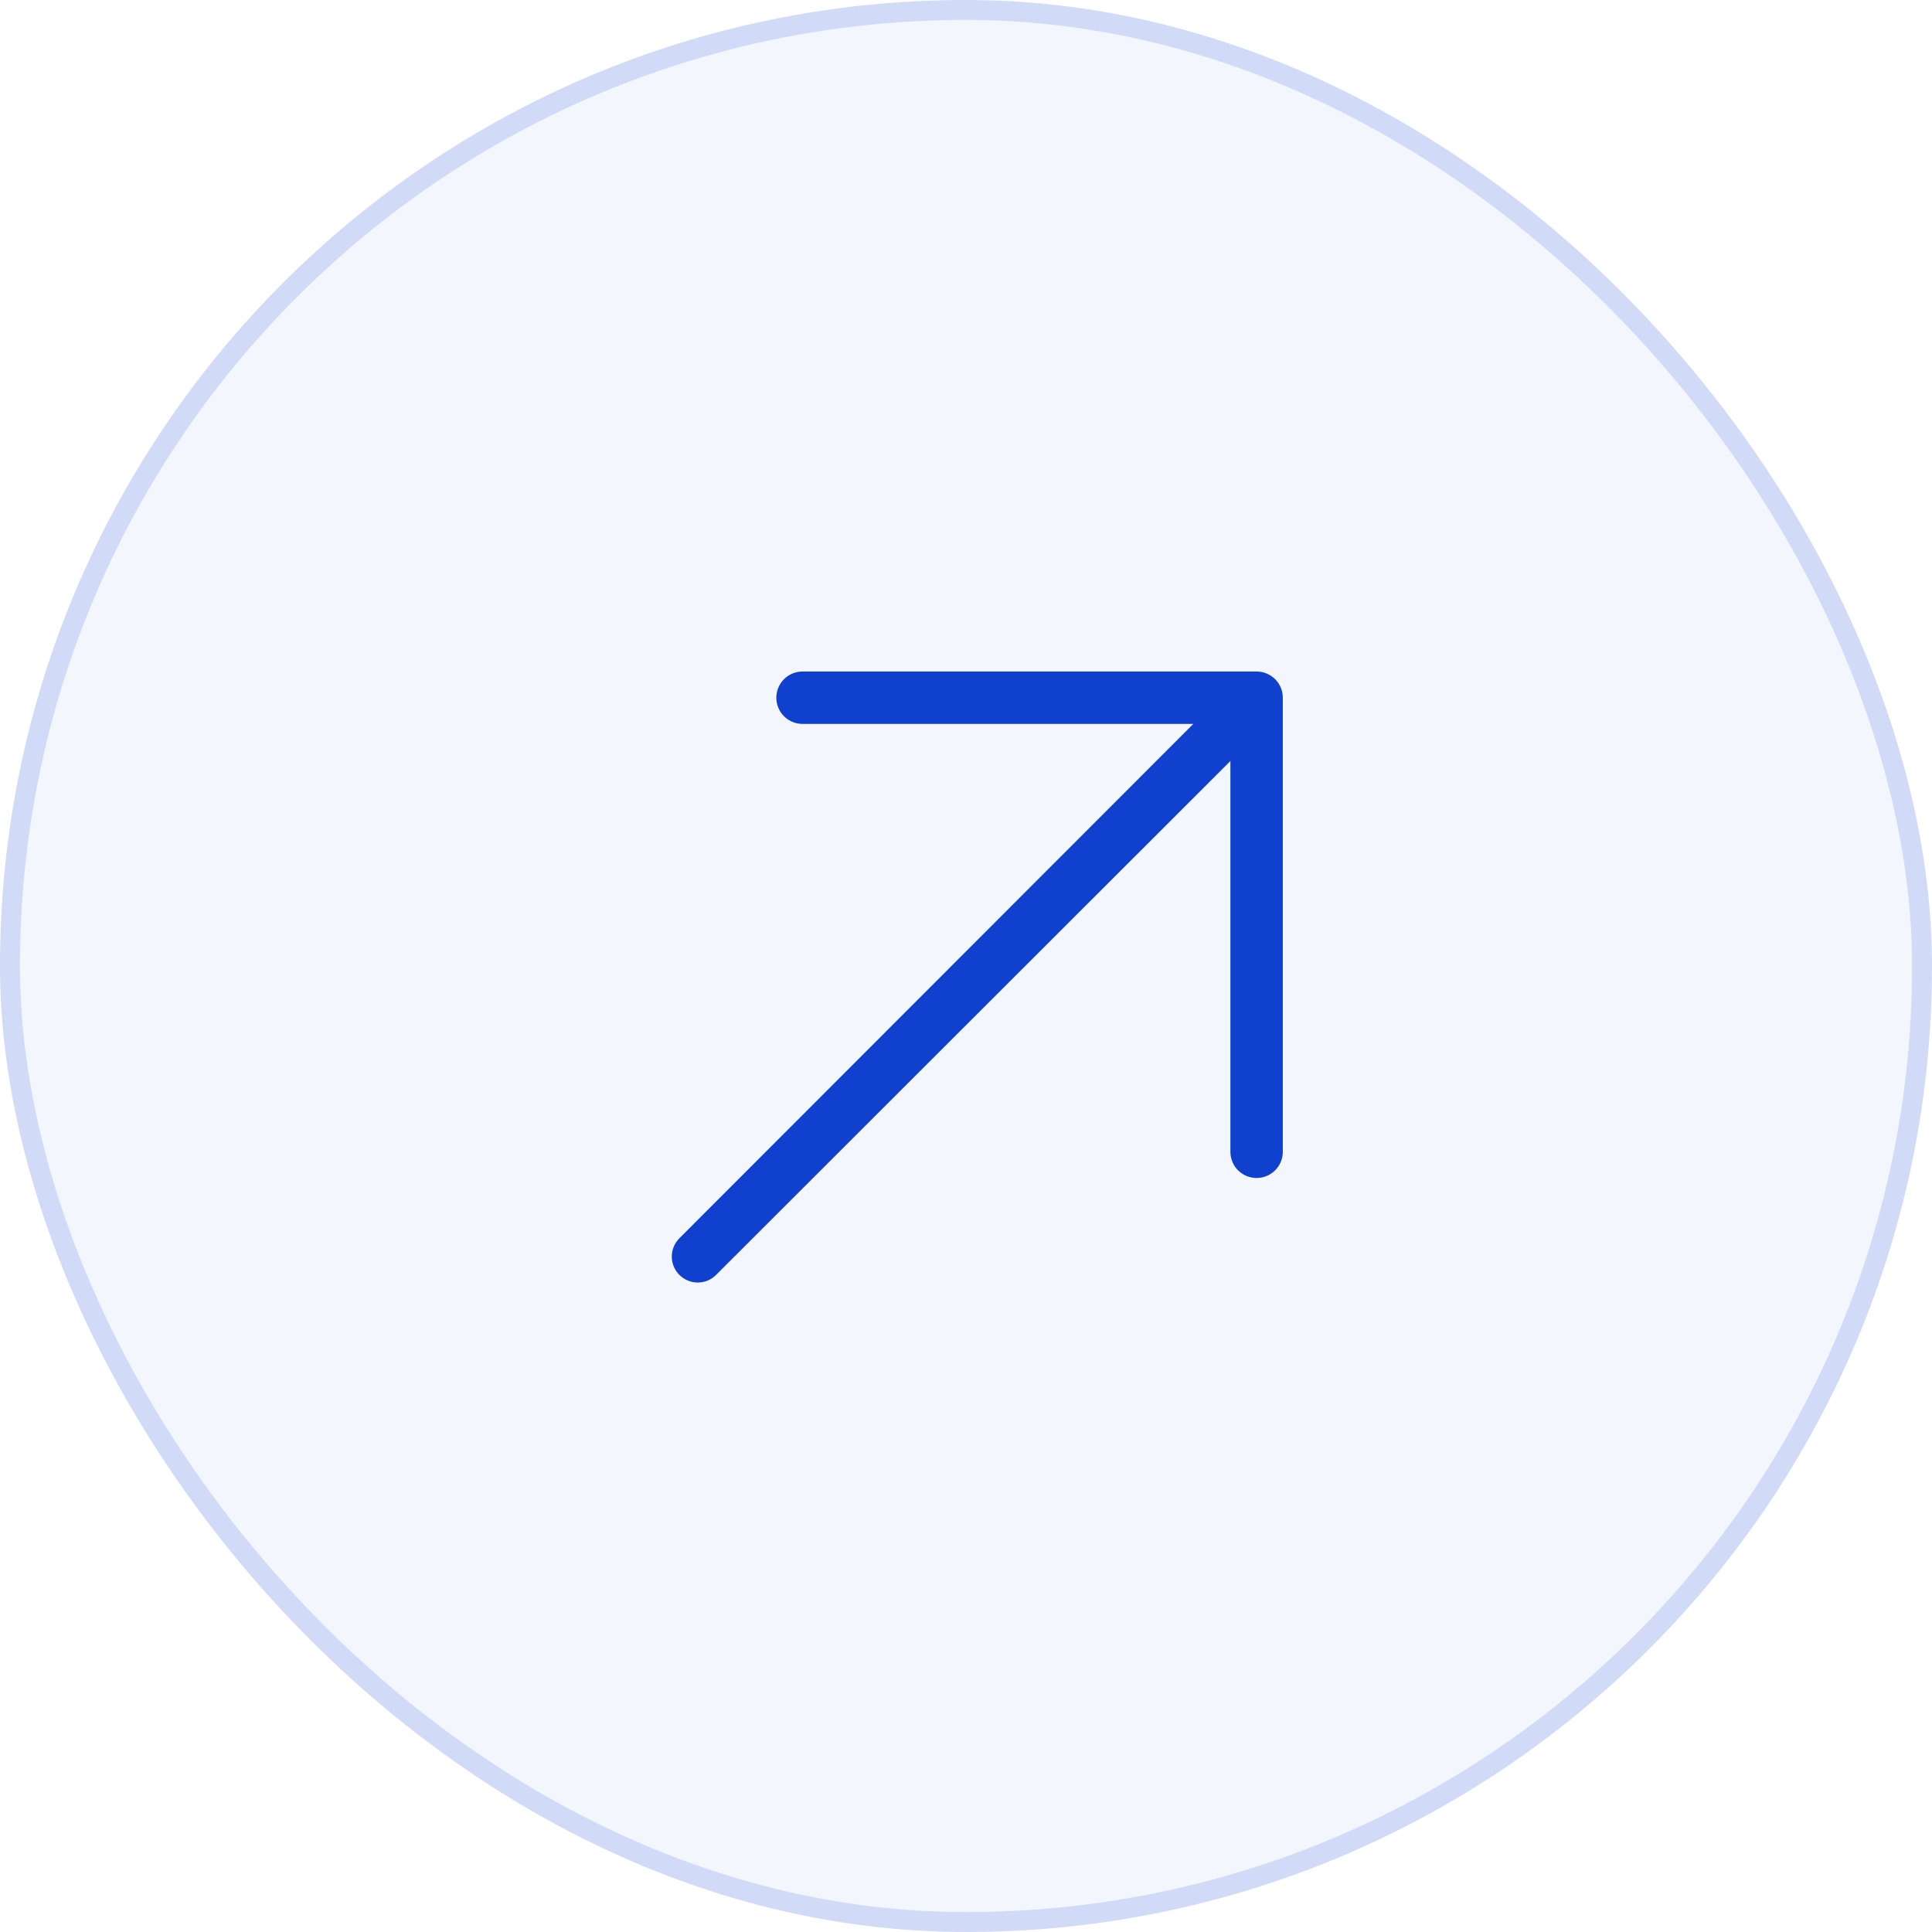
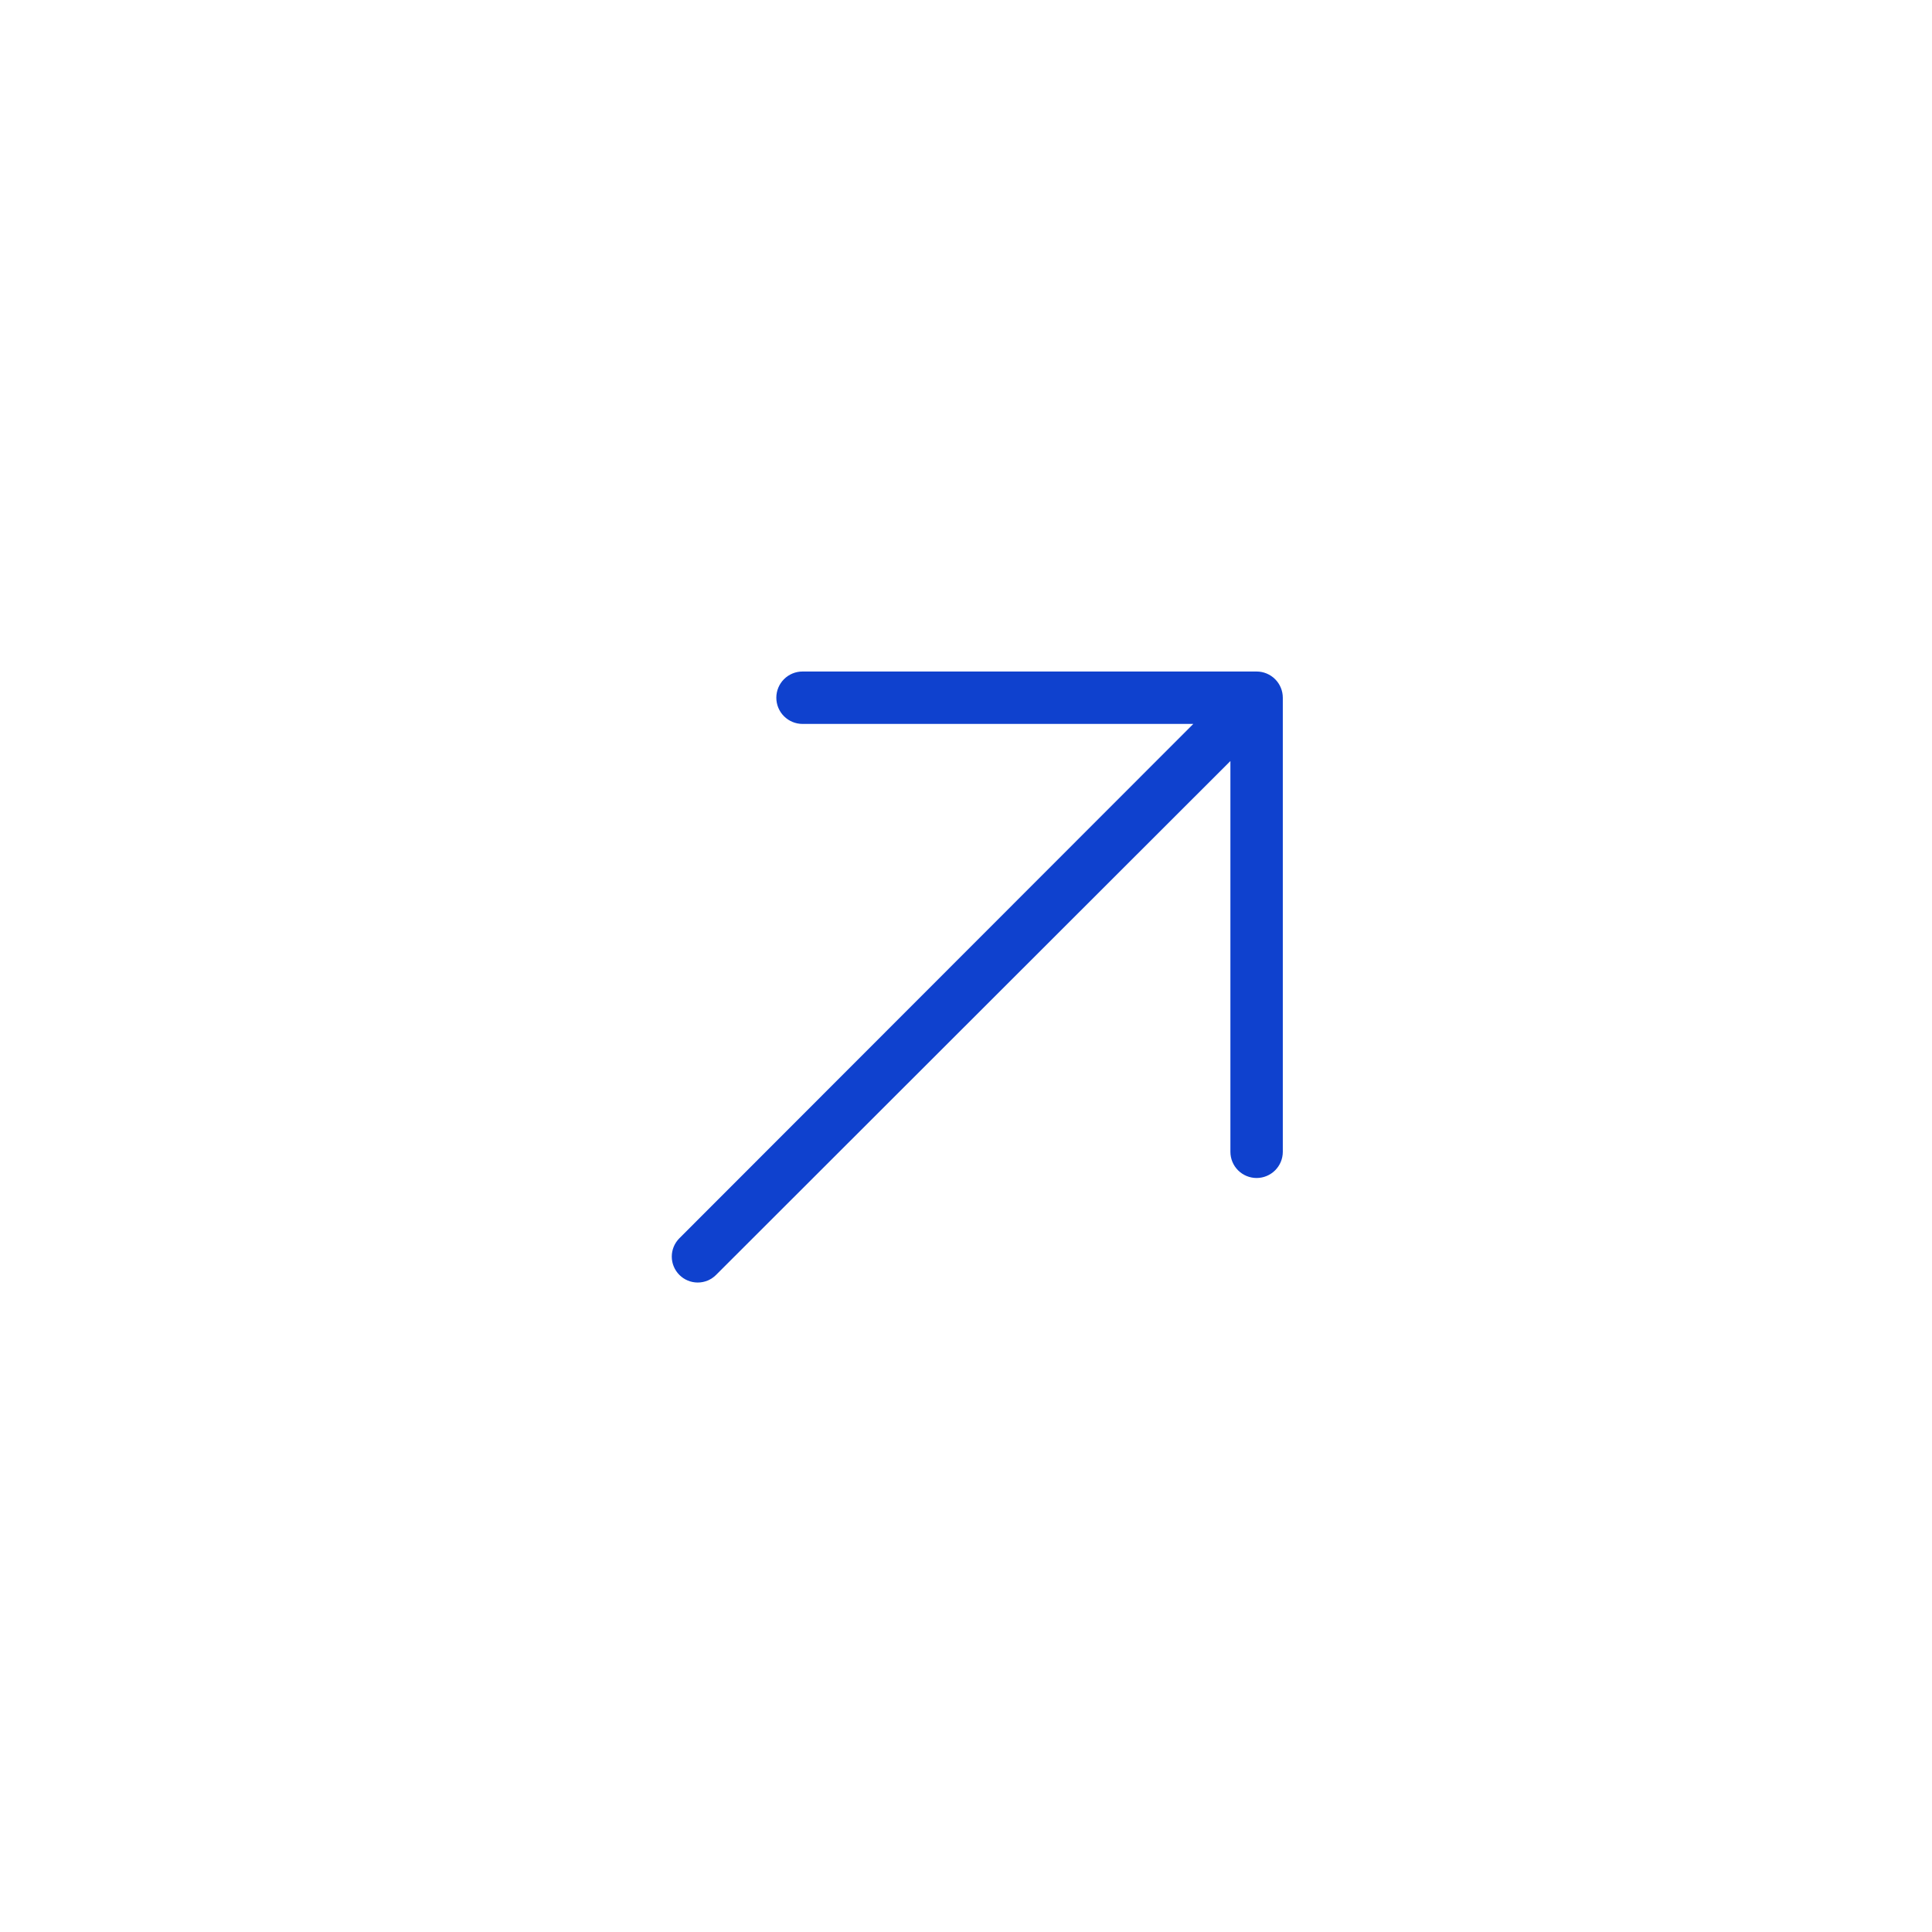
<svg xmlns="http://www.w3.org/2000/svg" width="97" height="97" viewBox="0 0 97 97" fill="none">
-   <rect width="97" height="97" rx="48.5" fill="#0F41CE" fill-opacity="0.05" />
-   <rect x="0.5" y="0.5" width="96" height="96" rx="48" stroke="#0F41CE" stroke-opacity="0.15" />
  <path d="M64.406 35.03V57.829C64.406 58.178 64.267 58.512 64.02 58.759C63.773 59.005 63.439 59.144 63.09 59.144C62.742 59.144 62.407 59.005 62.16 58.759C61.913 58.512 61.775 58.178 61.775 57.829V38.209L35.951 64.01C35.707 64.255 35.376 64.392 35.031 64.392C34.685 64.392 34.354 64.255 34.11 64.01C33.866 63.766 33.728 63.435 33.728 63.09C33.728 62.744 33.866 62.413 34.11 62.169L59.912 36.346H40.292C39.943 36.346 39.608 36.207 39.362 35.96C39.115 35.714 38.977 35.379 38.977 35.03C38.977 34.681 39.115 34.347 39.362 34.1C39.608 33.853 39.943 33.715 40.292 33.715H63.09C63.439 33.715 63.773 33.853 64.02 34.1C64.267 34.347 64.406 34.681 64.406 35.03Z" fill="#0F41CE" />
</svg>